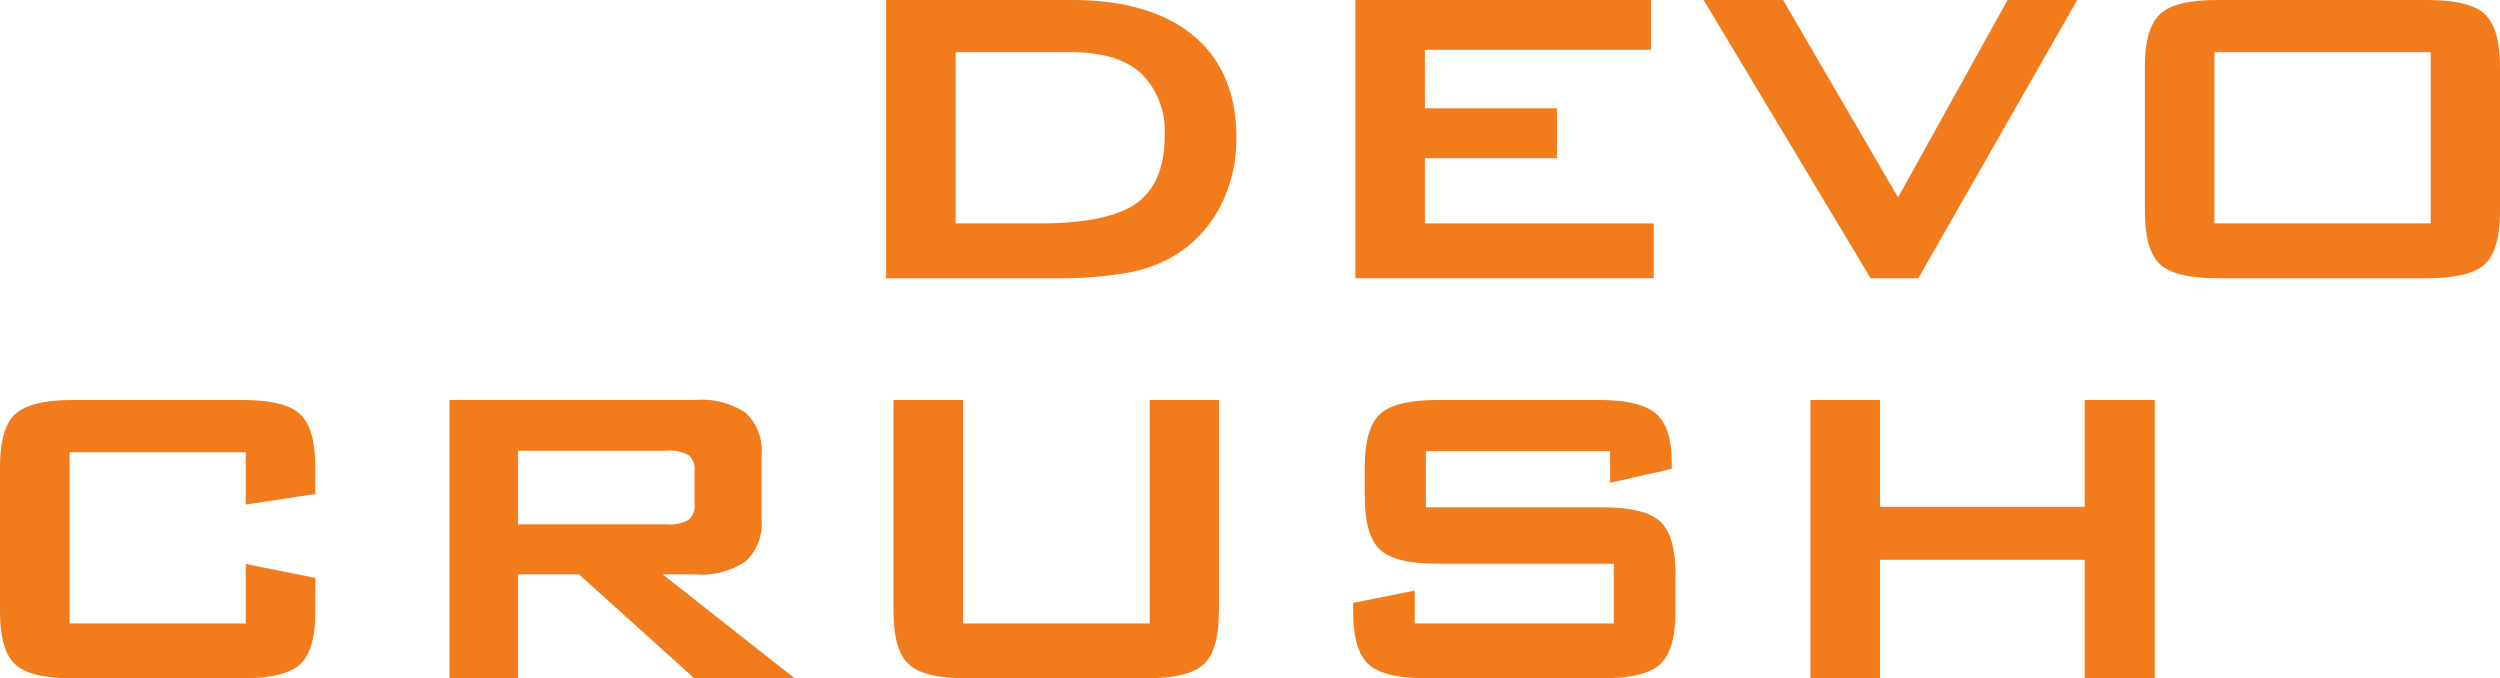
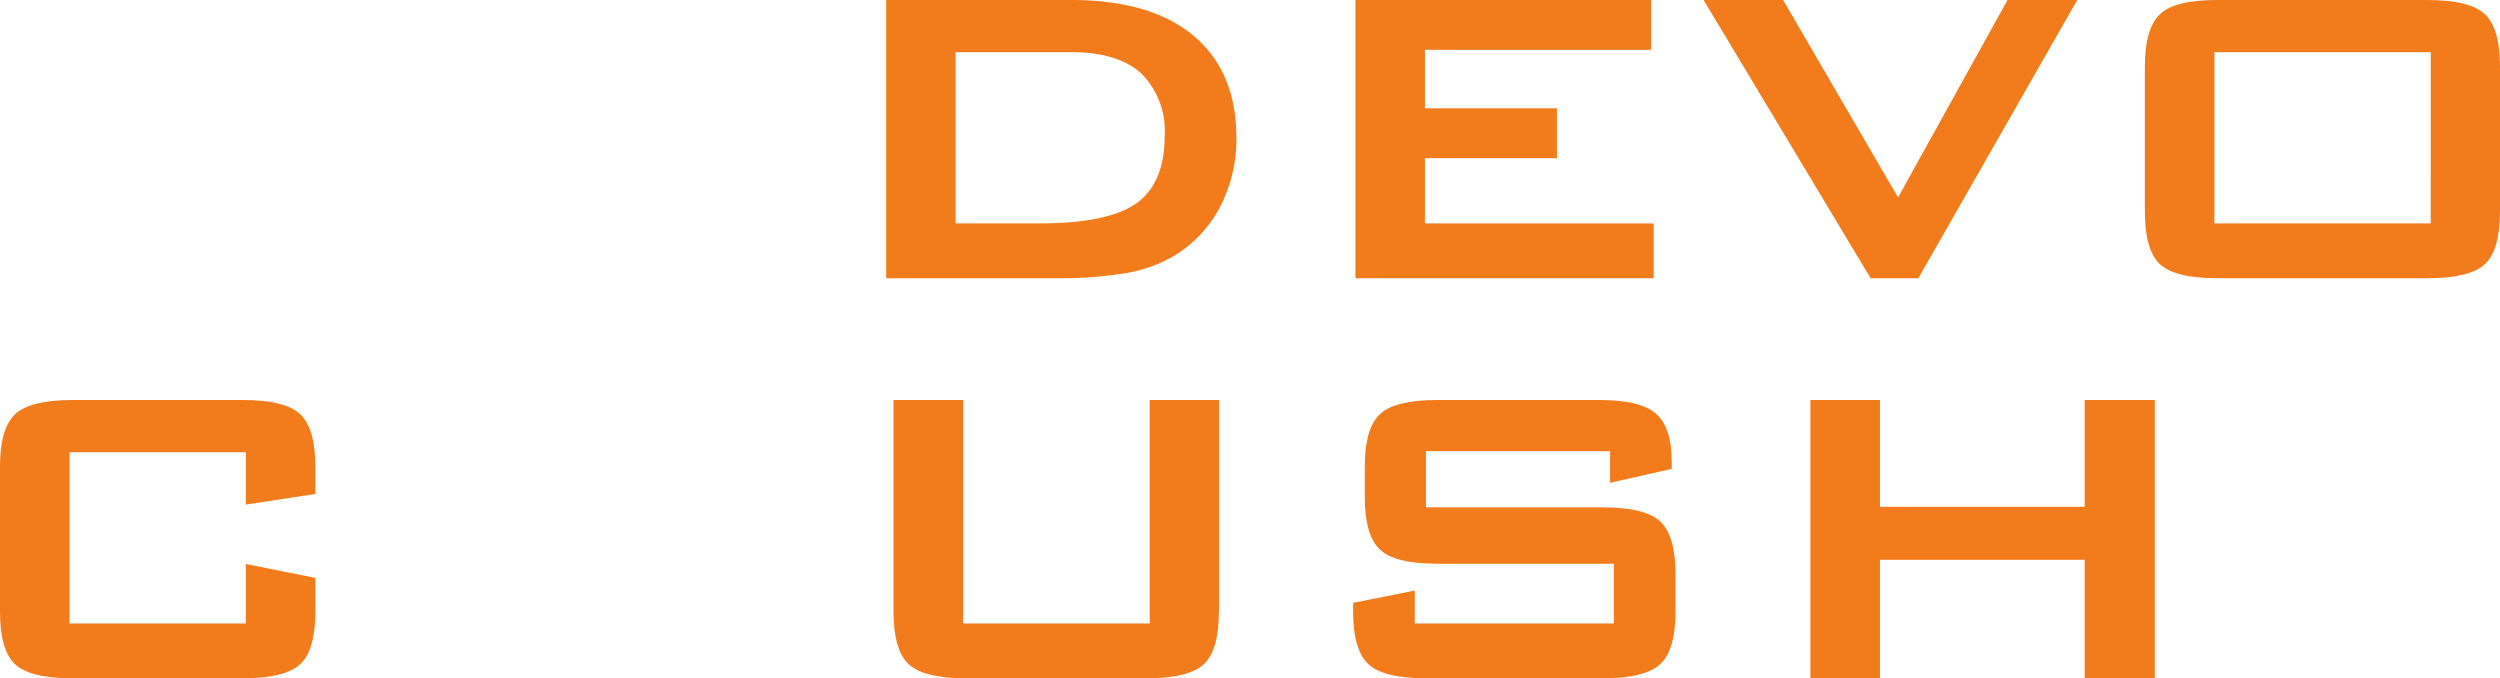
<svg xmlns="http://www.w3.org/2000/svg" width="226.427" height="61.434" viewBox="0 0 226.427 61.434">
  <defs>
    <clipPath id="clip-path">
      <rect id="Rectangle_31" data-name="Rectangle 31" width="226.427" height="61.434" fill="none" />
    </clipPath>
  </defs>
  <g id="Group_94" data-name="Group 94" clip-path="url(#clip-path)">
    <path id="Path_5" data-name="Path 5" d="M291.224,23.25a11.26,11.26,0,0,0,4.262-4.452,13.281,13.281,0,0,0,1.51-6.35c0-3.958-1.305-7.057-3.88-9.21S286.832,0,282.068,0H265.275V25.2h15.246a37.092,37.092,0,0,0,6.454-.462,12.769,12.769,0,0,0,4.248-1.491m-.723-10.9c0,2.8-.853,4.838-2.536,6.047-1.7,1.22-4.639,1.838-8.74,1.838h-7.655V4.729h10.544c2.76,0,4.871.65,6.277,1.933a7.353,7.353,0,0,1,2.108,5.69" transform="translate(-185.016)" fill="#f27b1c" />
    <path id="Path_6" data-name="Path 6" d="M412.043,20.237V14.329H424V9.811H412.043v-5.3h20.476V0H405.748V25.2h27.017V20.237Z" transform="translate(-282.988 0)" fill="#f27b1c" />
    <path id="Path_7" data-name="Path 7" d="M537.528,0l-9.918,17.88L517.2,0H510l15.127,25.2h4.32L543.841,0Z" transform="translate(-355.703 0)" fill="#f27b1c" />
    <path id="Path_8" data-name="Path 8" d="M674.248,19.171V6.032c0-2.291-.46-3.887-1.366-4.744S670.234,0,667.691,0H648.636c-2.578,0-4.274.421-5.187,1.288s-1.365,2.449-1.365,4.744V19.171c0,2.309.459,3.91,1.365,4.757S646.1,25.2,648.636,25.2h19.054c2.543,0,4.29-.429,5.191-1.275s1.367-2.452,1.367-4.757m-6.275,1.067H648.38V4.729h19.594Z" transform="translate(-447.821 0)" fill="#f27b1c" />
    <path id="Path_9" data-name="Path 9" d="M28.564,138.918v-3.063l-6.3-1.256v5.386H6.3V124.476H22.263v4.738l6.3-.961v-2.474c0-2.289-.463-3.886-1.377-4.748s-2.66-1.287-5.18-1.287H6.552c-2.535,0-4.28.433-5.188,1.288S0,123.484,0,125.779v13.139c0,2.309.459,3.91,1.365,4.758s2.652,1.274,5.187,1.274H22.007c2.52,0,4.263-.428,5.18-1.274s1.377-2.454,1.377-4.758" transform="translate(0 -83.515)" fill="#f27b1c" />
-     <path id="Path_10" data-name="Path 10" d="M156.845,135.537a7.1,7.1,0,0,0,4.557-1.187,4.683,4.683,0,0,0,1.431-3.786v-5.849a4.674,4.674,0,0,0-1.431-3.8,7.158,7.158,0,0,0-4.556-1.177H134.566v25.205h6.2v-9.412h5.522l10.4,9.377.039.035h9.091l-11.954-9.412Zm-2.669-11.2a3.674,3.674,0,0,1,2.06.409,1.66,1.66,0,0,1,.52,1.414v3a1.687,1.687,0,0,1-.52,1.436,3.666,3.666,0,0,1-2.061.409H140.763v-6.664Z" transform="translate(-93.853 -83.515)" fill="#f27b1c" />
    <path id="Path_11" data-name="Path 11" d="M296.977,138.918V119.744H290.7v20.24H273.8v-20.24h-6.3v19.174c0,2.31.464,3.911,1.378,4.758s2.651,1.274,5.174,1.274h16.364c2.534,0,4.28-.429,5.188-1.274s1.365-2.449,1.365-4.757" transform="translate(-186.574 -83.515)" fill="#f27b1c" />
    <path id="Path_12" data-name="Path 12" d="M434.262,138.918V135.5c0-2.288-.463-3.886-1.378-4.748s-2.675-1.287-5.227-1.287h-16V124.38h16.678v2.864l5.586-1.265v-.627c0-2.075-.481-3.546-1.43-4.373s-2.669-1.236-5.122-1.236h-14.7c-2.535,0-4.28.433-5.187,1.288s-1.365,2.452-1.365,4.747v2.759c0,2.293.459,3.89,1.365,4.745s2.613,1.288,5.187,1.288h16.005v5.414H410.646V137l-5.586,1.116v.8c0,2.294.464,3.89,1.378,4.744s2.636,1.287,5.227,1.287h15.993c2.589,0,4.3-.421,5.227-1.288s1.378-2.457,1.378-4.744" transform="translate(-282.509 -83.515)" fill="#f27b1c" />
    <path id="Path_13" data-name="Path 13" d="M566.813,119.744v9.67H548.27v-9.67h-6.3v25.205h6.3V134.216h18.543v10.733h6.344V119.744Z" transform="translate(-377.999 -83.515)" fill="#f27b1c" />
  </g>
</svg>